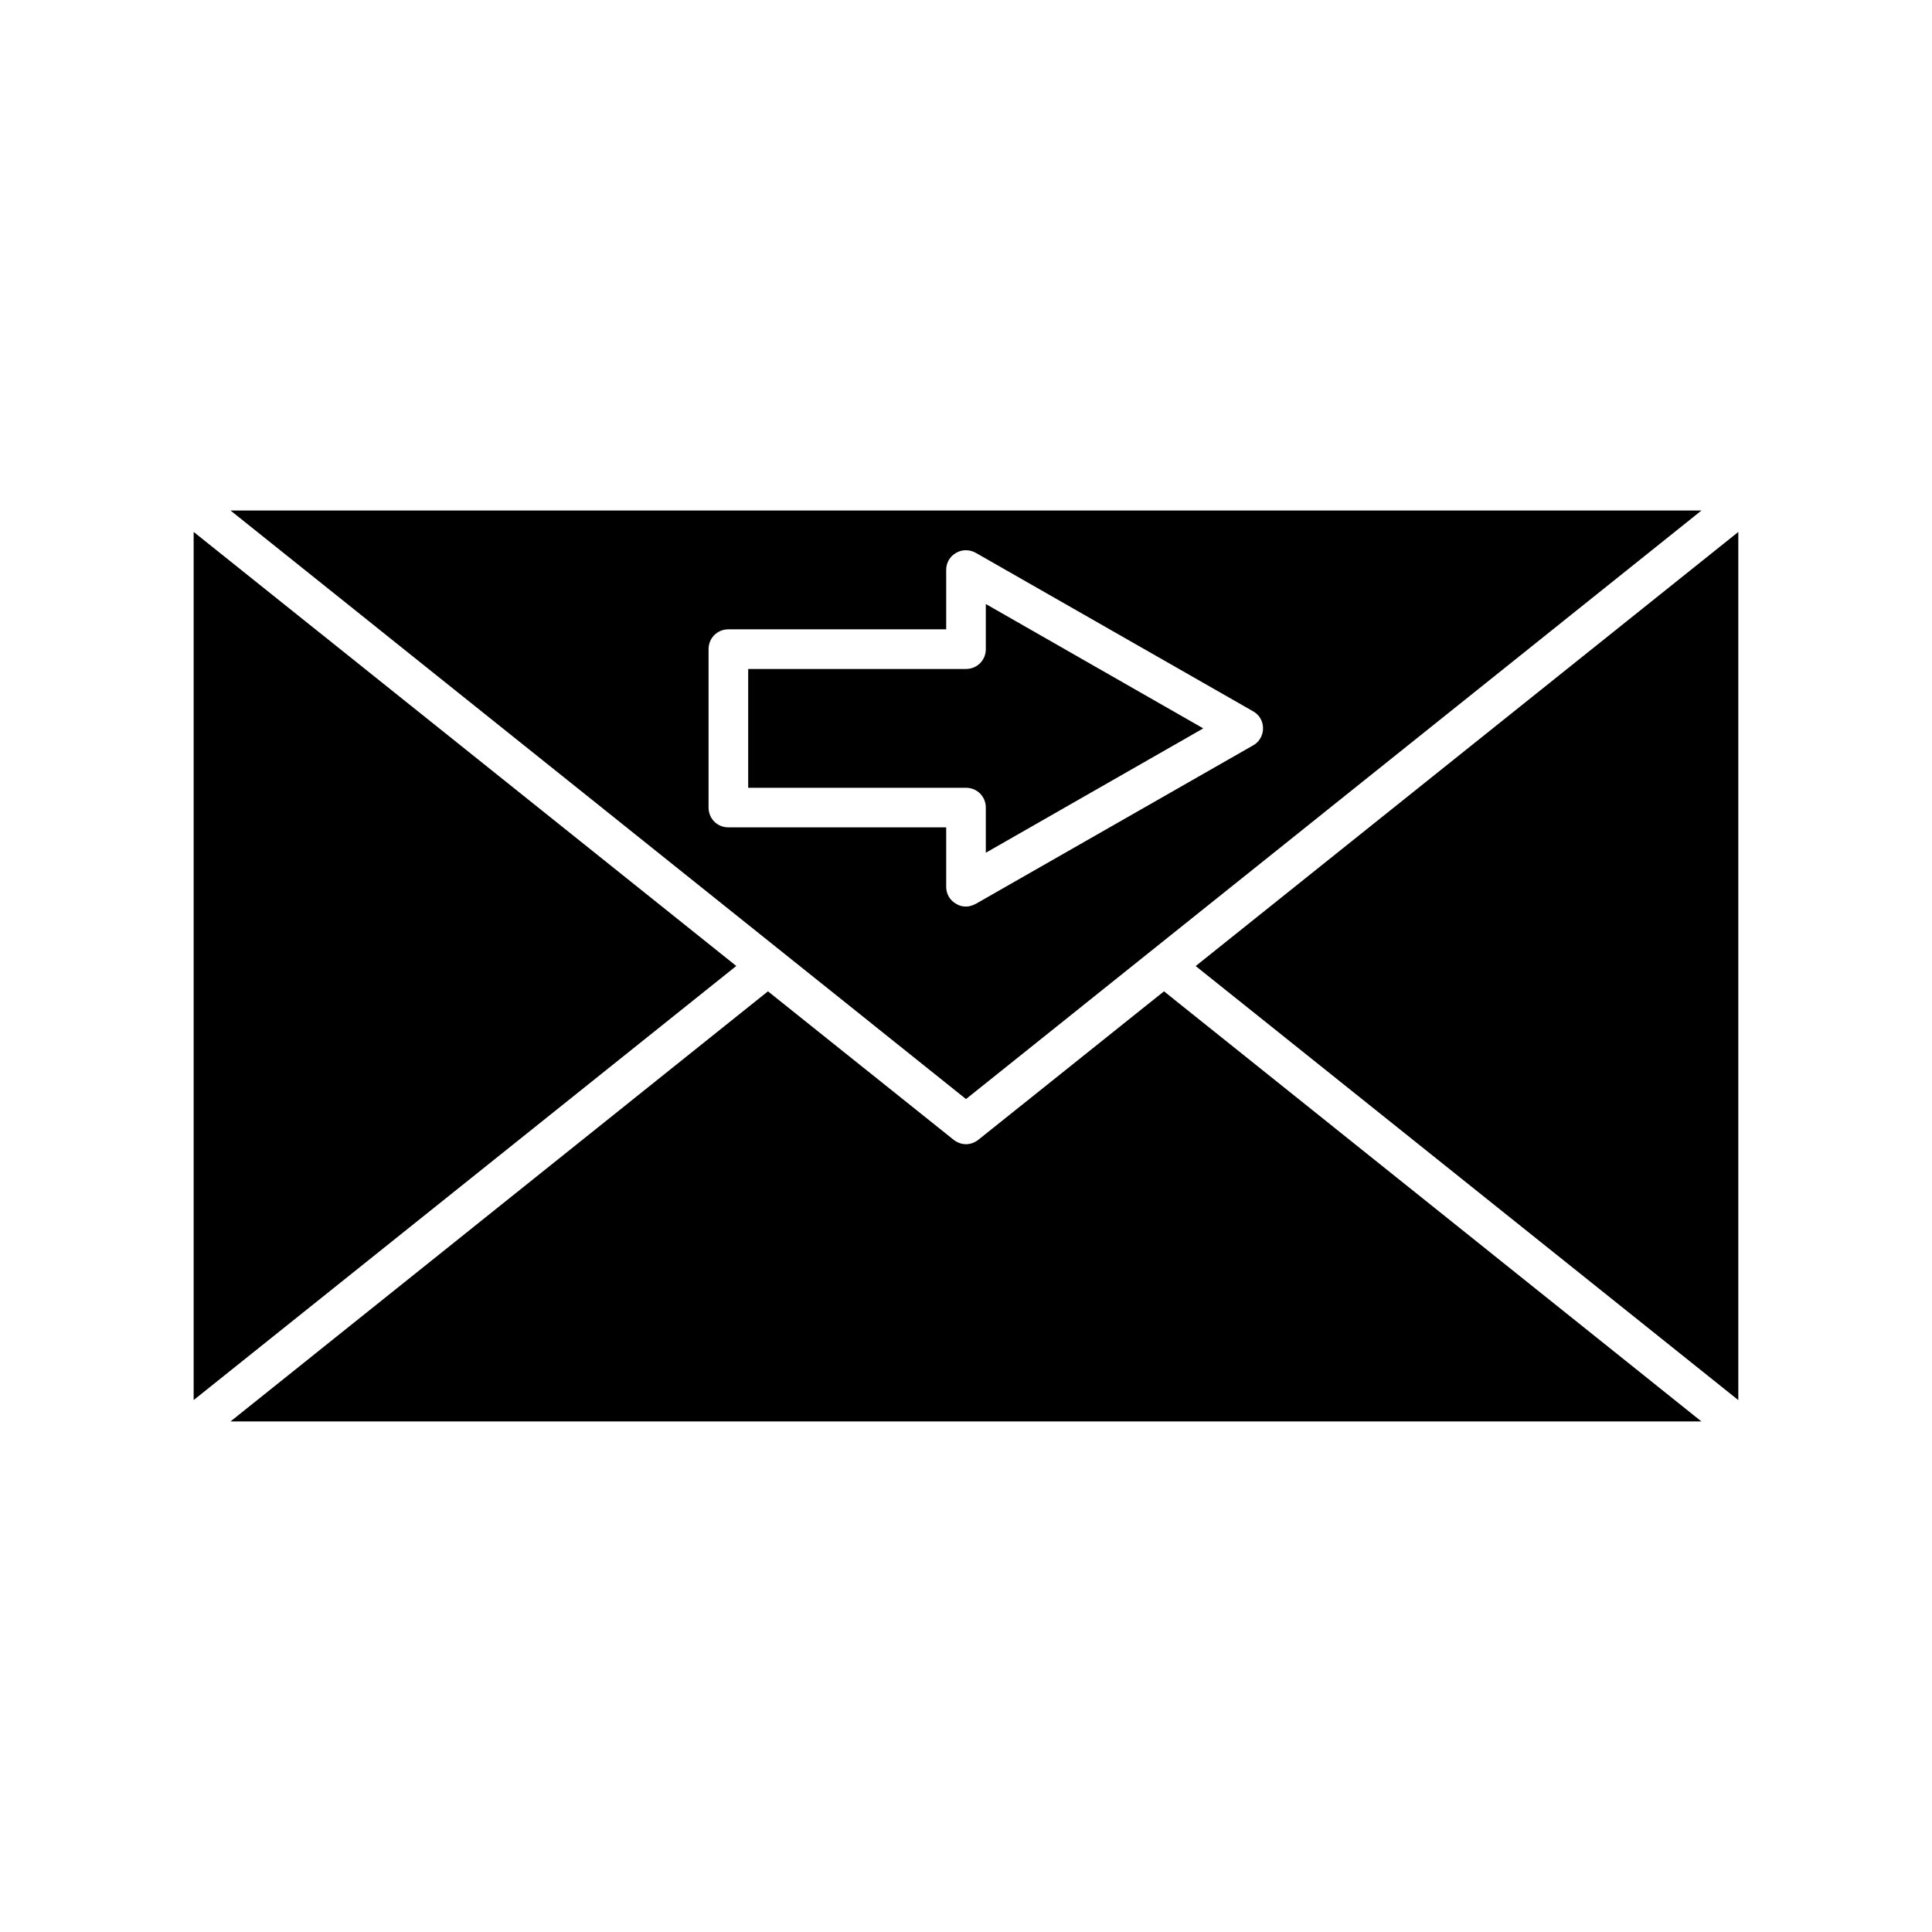
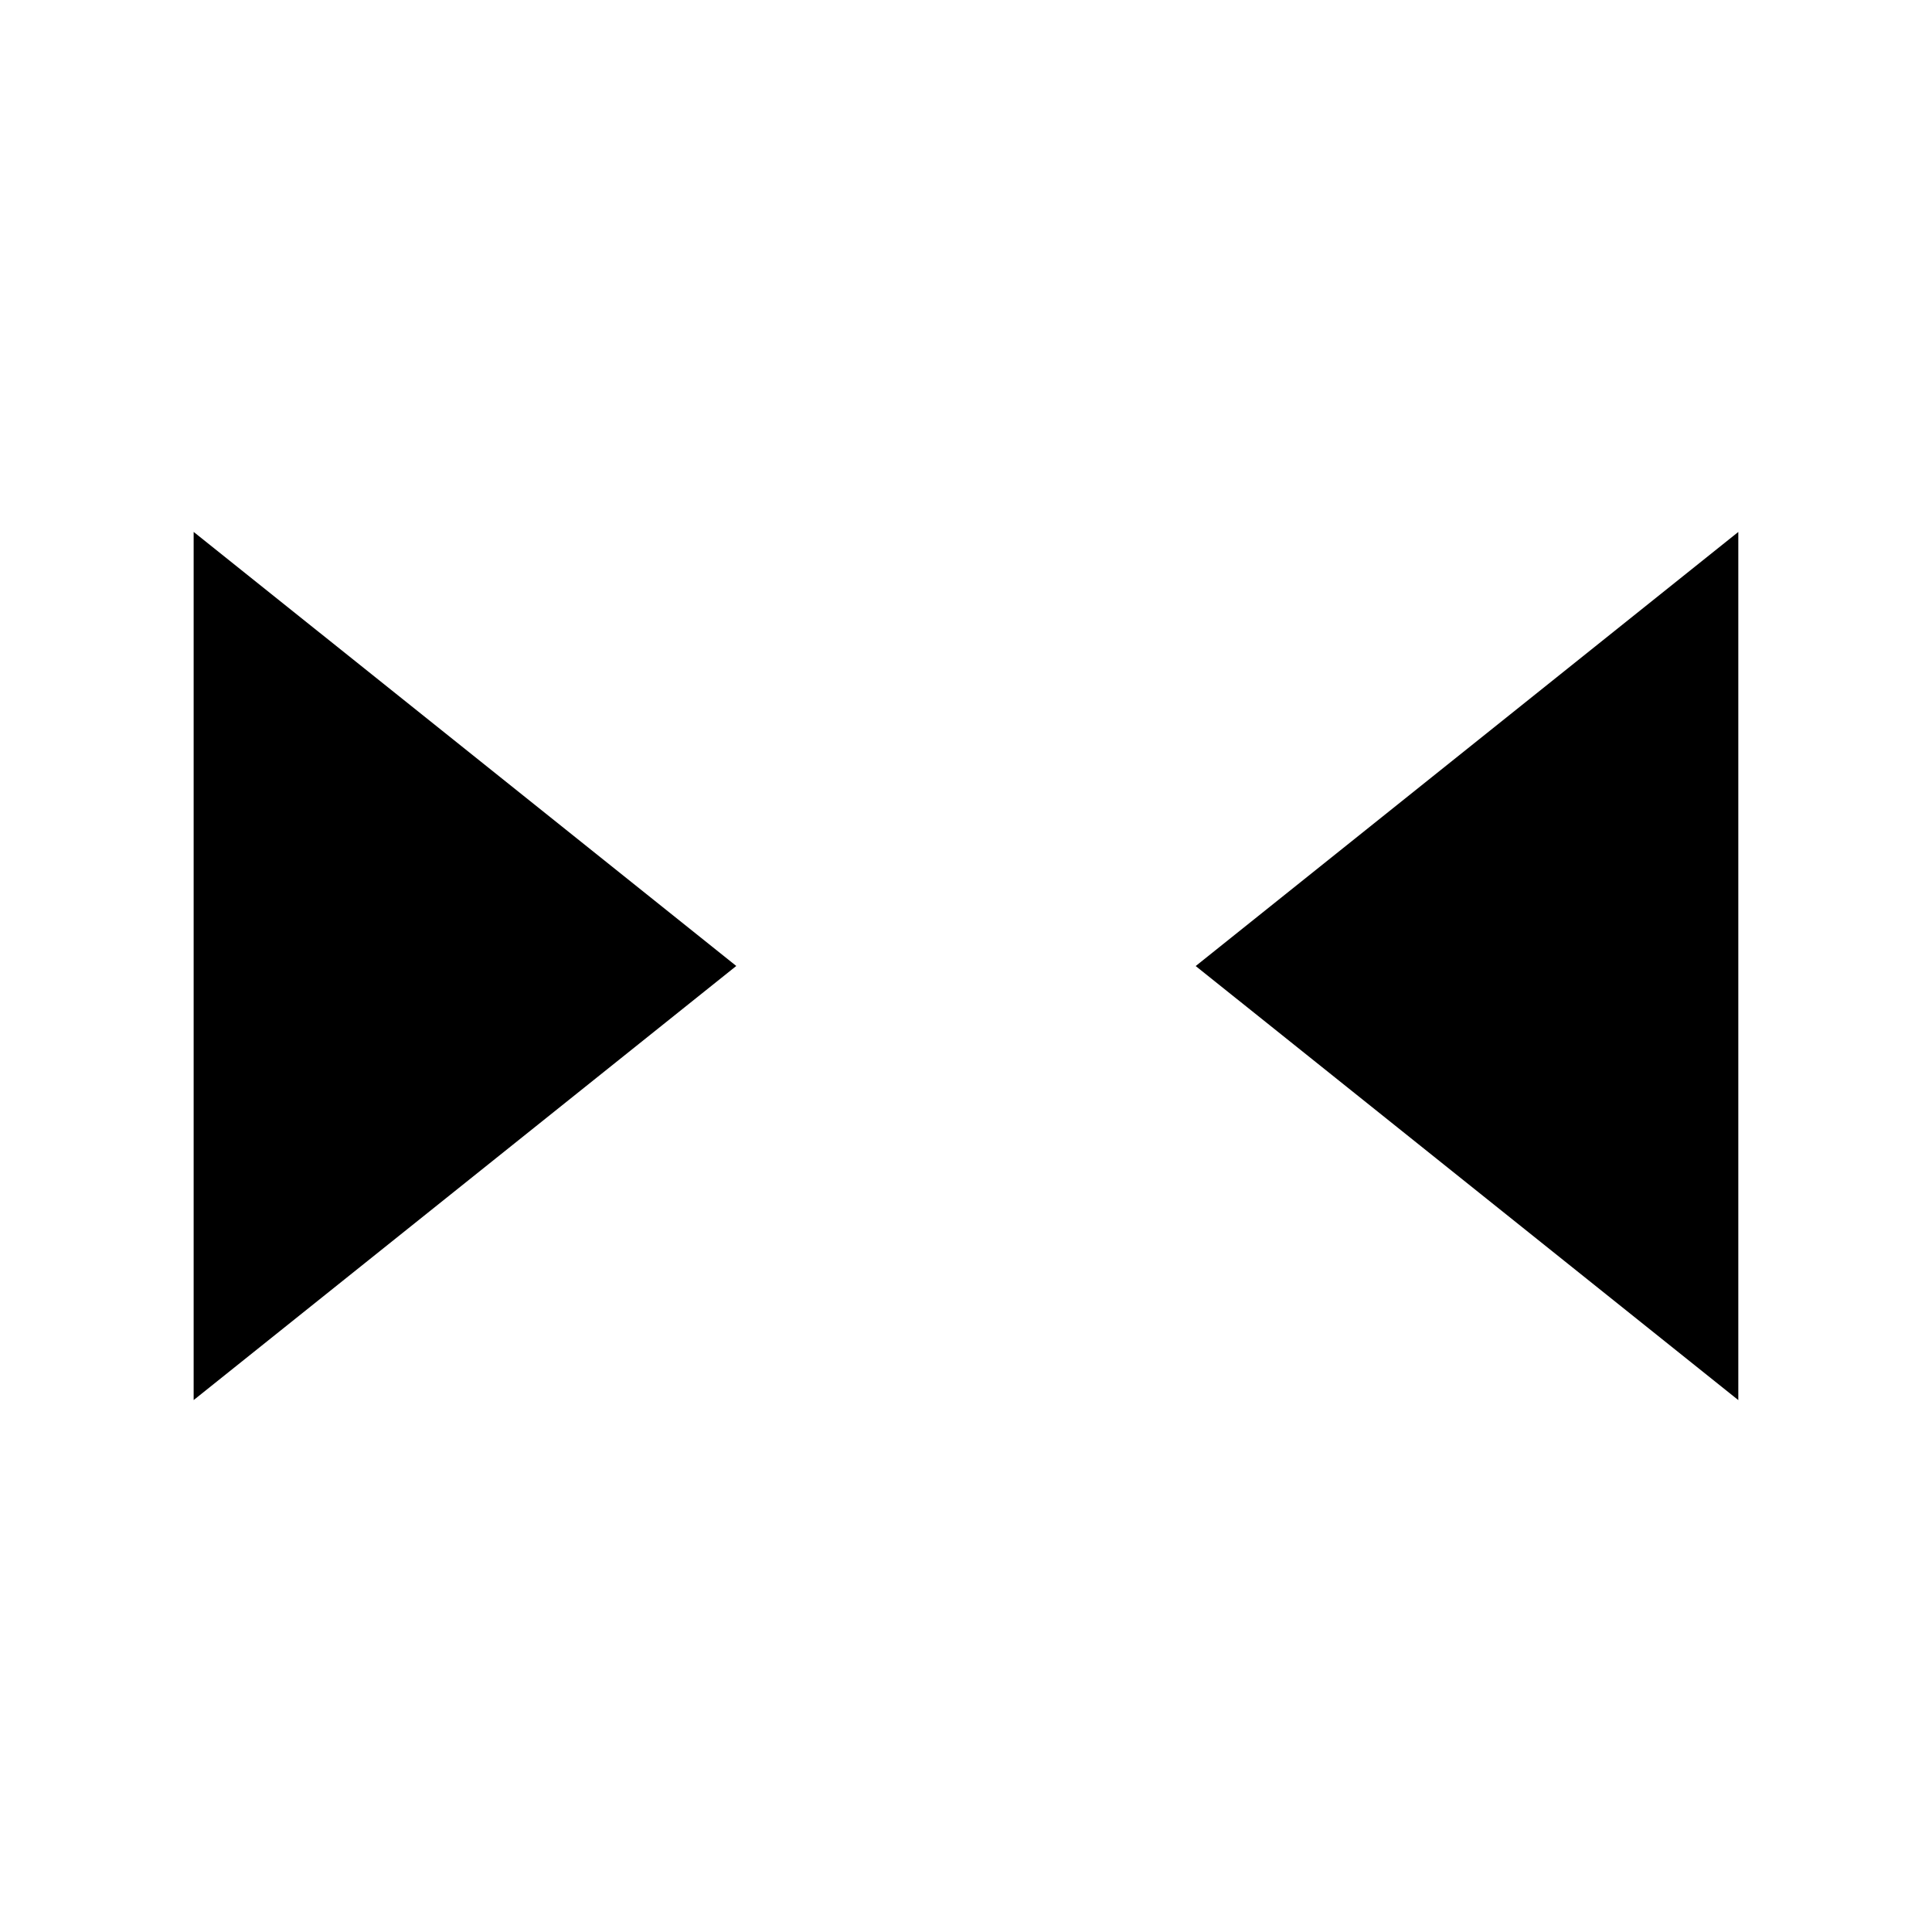
<svg xmlns="http://www.w3.org/2000/svg" fill="#000000" width="800px" height="800px" version="1.1" viewBox="144 144 512 512">
  <g>
-     <path d="m405.25 358.02v11.965l57.625-32.957-57.625-32.957v11.965c0 2.938-2.309 5.246-5.246 5.246h-57.727v31.488h57.727c2.938 0 5.246 2.309 5.246 5.25z" />
-     <path d="m594.91 279.29h-389.82l194.91 155.97zm-200.16 99.715v-15.742l-57.727-0.004c-2.938 0-5.246-2.309-5.246-5.246v-41.984c0-2.938 2.309-5.246 5.246-5.246h57.727v-15.746c0-1.891 0.945-3.57 2.625-4.512 1.574-0.945 3.57-0.945 5.246 0l73.473 41.984c1.68 0.945 2.625 2.625 2.625 4.512 0 1.891-1.051 3.672-2.625 4.512l-73.473 41.984c-0.84 0.418-1.68 0.734-2.625 0.734-0.945 0-1.785-0.211-2.625-0.734-1.676-0.945-2.621-2.625-2.621-4.512z" />
    <path d="m604.67 515.04v-230.07l-143.8 115.04z" />
    <path d="m195.32 284.96v230.07l143.8-115.04z" />
-     <path d="m403.25 446.07c-0.945 0.734-2.098 1.156-3.254 1.156s-2.309-0.418-3.254-1.156l-49.227-39.359-142.43 113.99h389.82l-142.43-113.99z" />
  </g>
</svg>